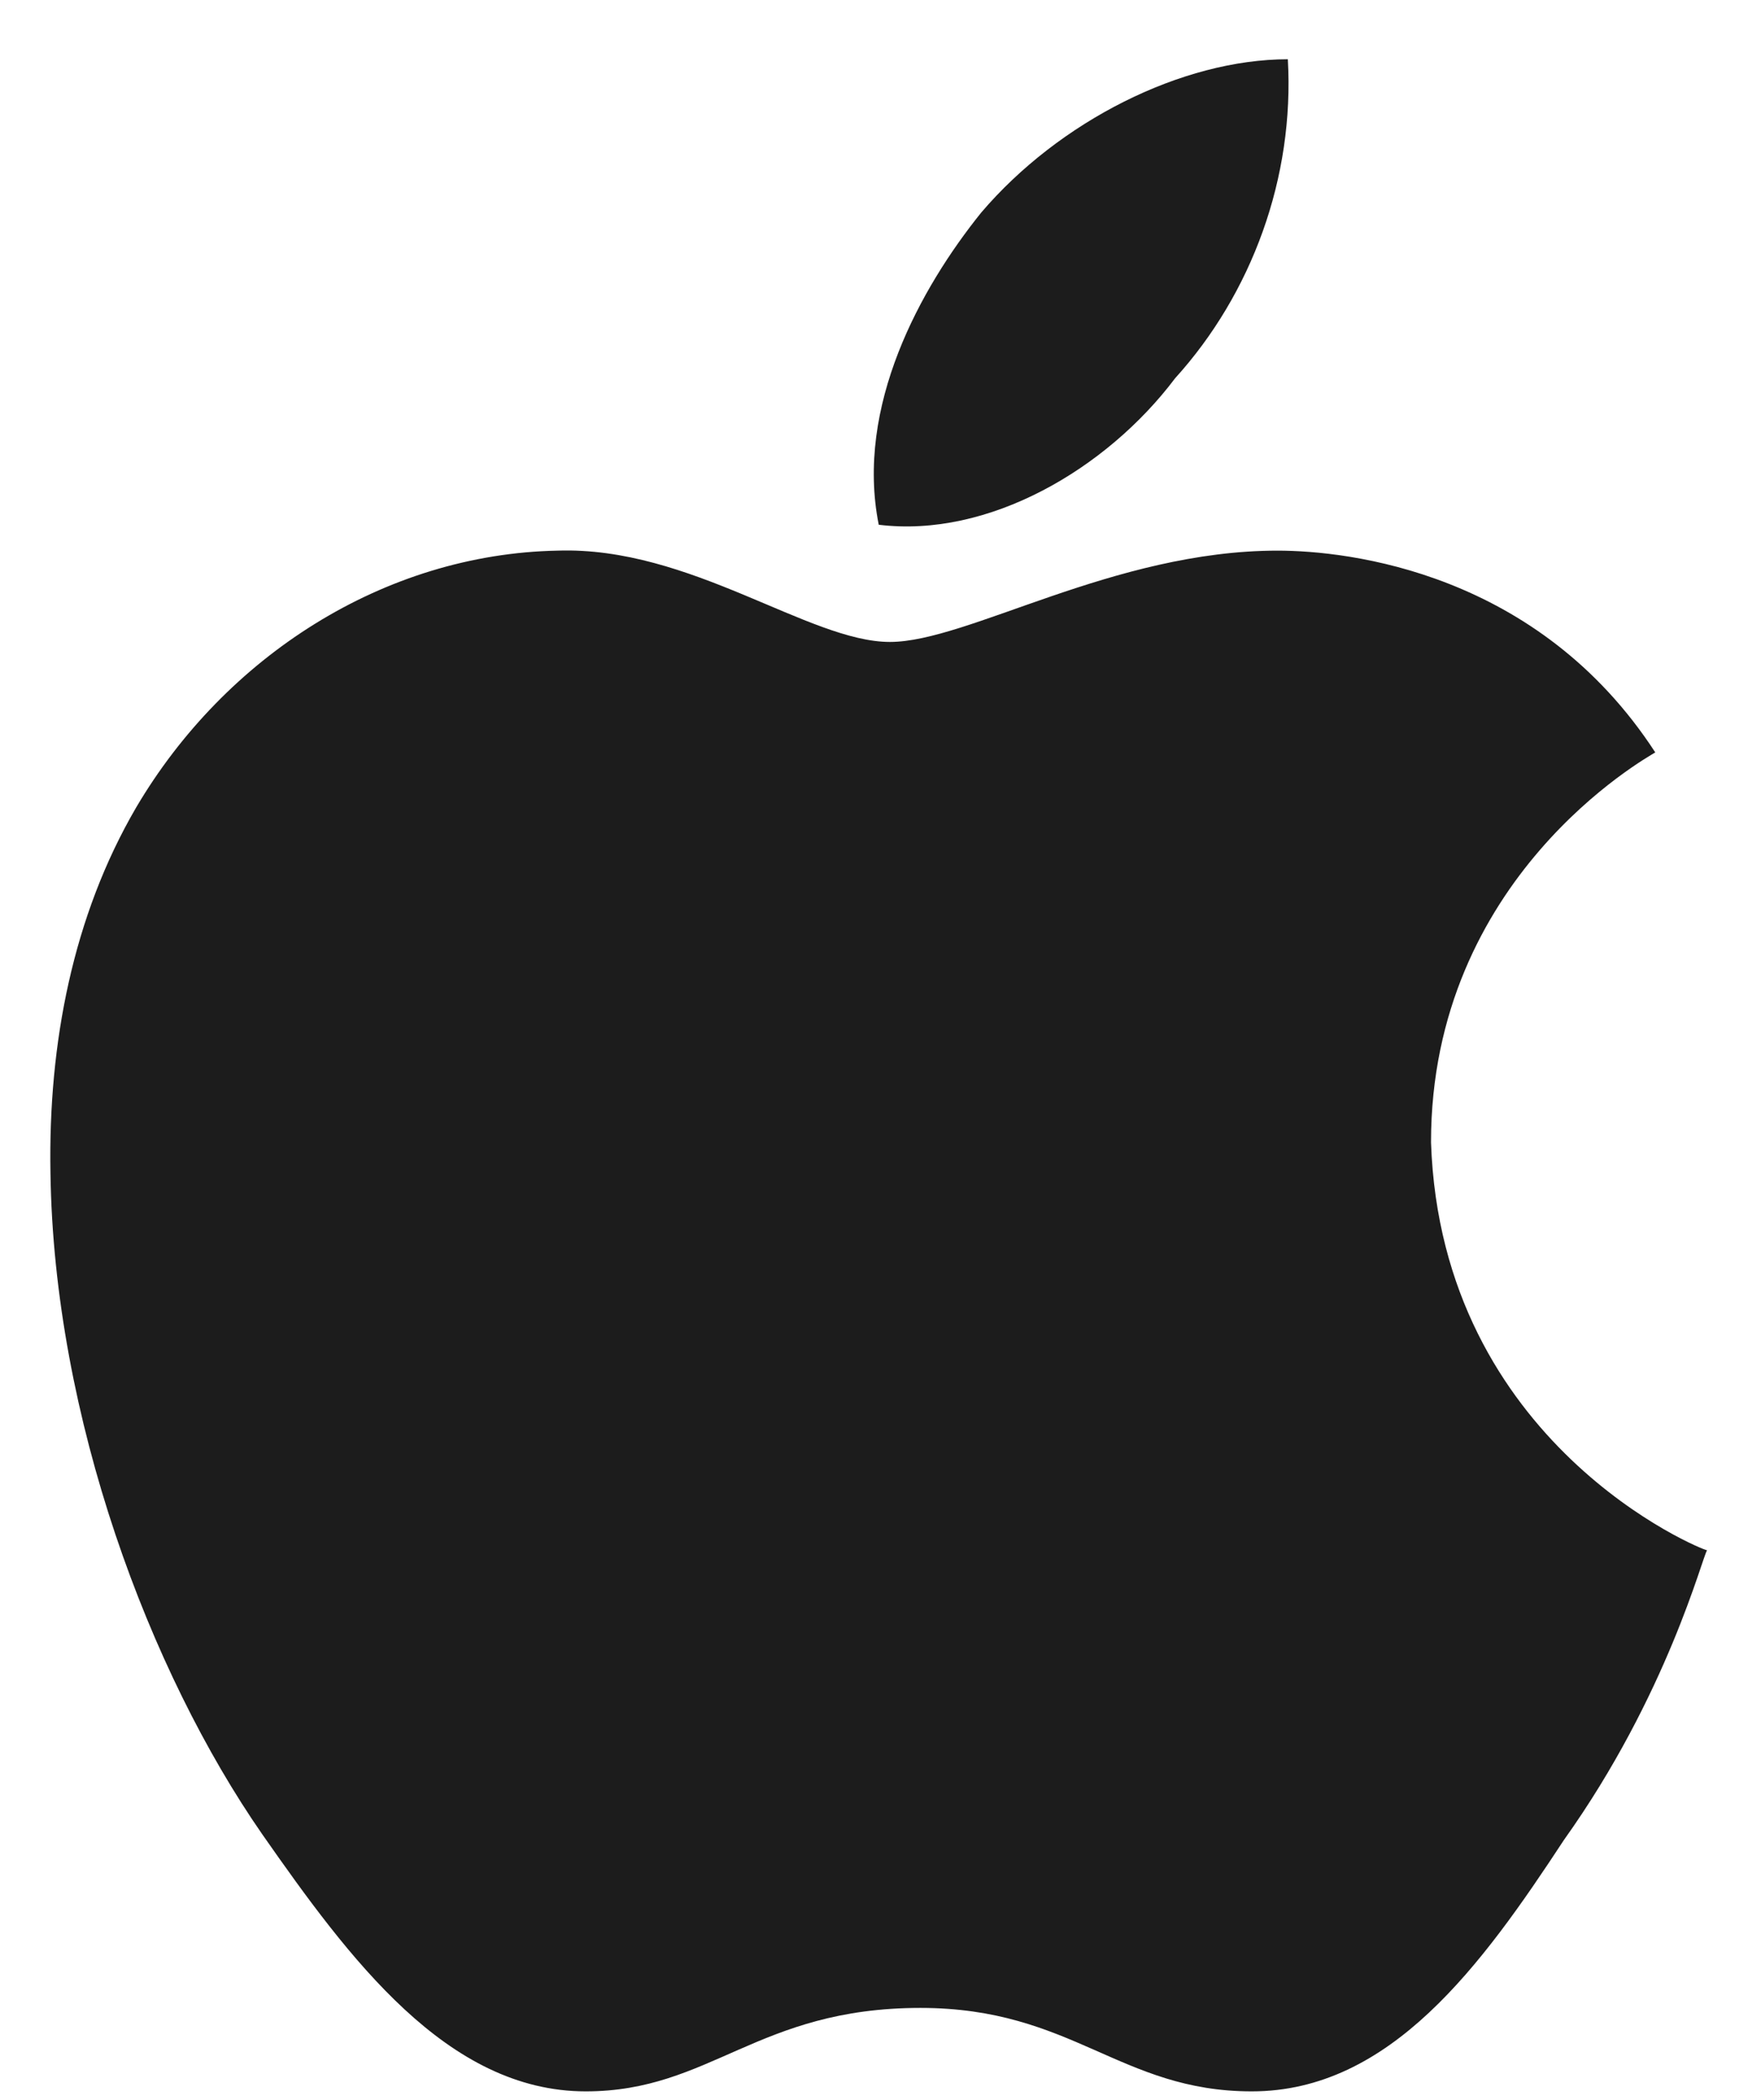
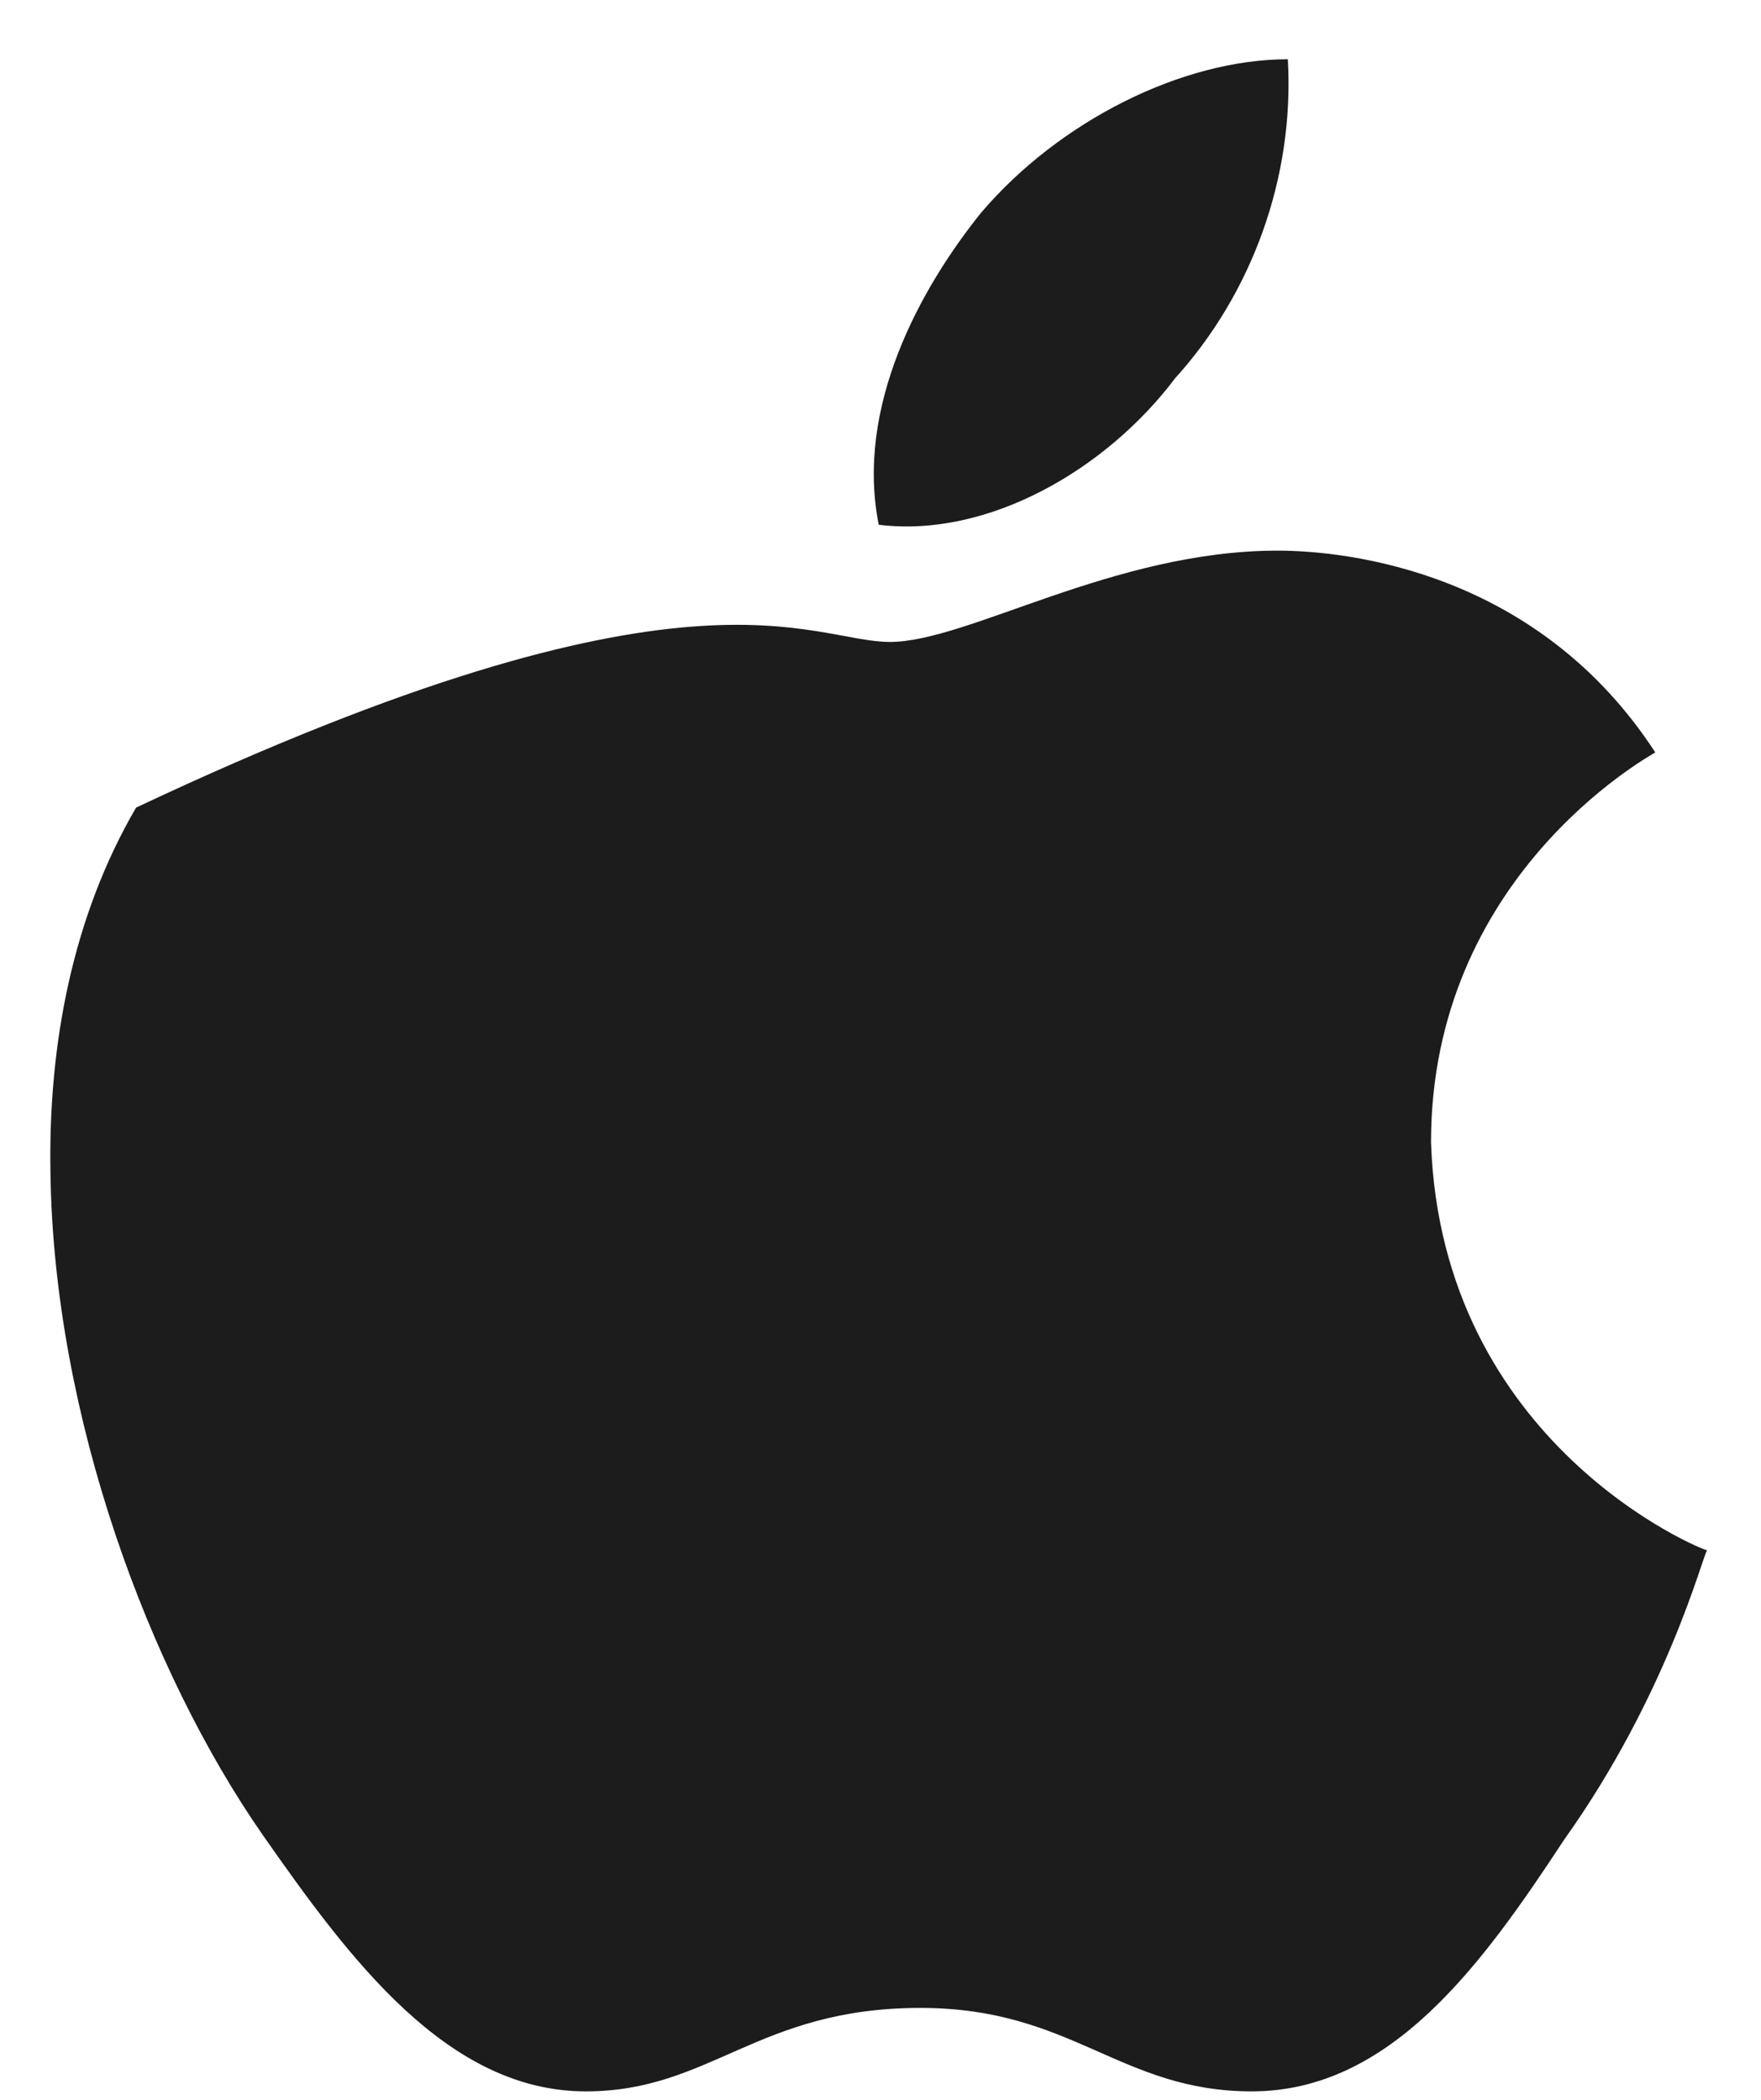
<svg xmlns="http://www.w3.org/2000/svg" width="26" height="31" viewBox="0 0 26 31" fill="none">
-   <path d="M24.439 11.108C24.305 11.191 21.128 12.955 21.128 16.864C21.278 21.324 25.137 22.887 25.204 22.887C25.137 22.971 24.621 25.018 23.091 27.163C21.877 29.012 20.529 30.875 18.482 30.875C16.535 30.875 15.836 29.643 13.59 29.643C11.178 29.643 10.495 30.875 8.648 30.875C6.601 30.875 5.153 28.912 3.873 27.081C2.209 24.685 0.795 20.924 0.745 17.314C0.711 15.401 1.078 13.52 2.009 11.923C3.323 9.692 5.669 8.179 8.232 8.129C10.195 8.063 11.942 9.477 13.14 9.477C14.289 9.477 16.435 8.129 18.864 8.129C19.912 8.13 22.708 8.445 24.439 11.108ZM12.974 7.747C12.625 5.999 13.59 4.252 14.488 3.137C15.637 1.79 17.45 0.875 19.014 0.875C19.114 2.622 18.481 4.336 17.35 5.584C16.335 6.932 14.588 7.946 12.974 7.747Z" fill="#1C1C1C" />
+   <path d="M24.439 11.108C24.305 11.191 21.128 12.955 21.128 16.864C21.278 21.324 25.137 22.887 25.204 22.887C25.137 22.971 24.621 25.018 23.091 27.163C21.877 29.012 20.529 30.875 18.482 30.875C16.535 30.875 15.836 29.643 13.59 29.643C11.178 29.643 10.495 30.875 8.648 30.875C6.601 30.875 5.153 28.912 3.873 27.081C2.209 24.685 0.795 20.924 0.745 17.314C0.711 15.401 1.078 13.52 2.009 11.923C10.195 8.063 11.942 9.477 13.14 9.477C14.289 9.477 16.435 8.129 18.864 8.129C19.912 8.13 22.708 8.445 24.439 11.108ZM12.974 7.747C12.625 5.999 13.59 4.252 14.488 3.137C15.637 1.79 17.45 0.875 19.014 0.875C19.114 2.622 18.481 4.336 17.35 5.584C16.335 6.932 14.588 7.946 12.974 7.747Z" fill="#1C1C1C" />
</svg>